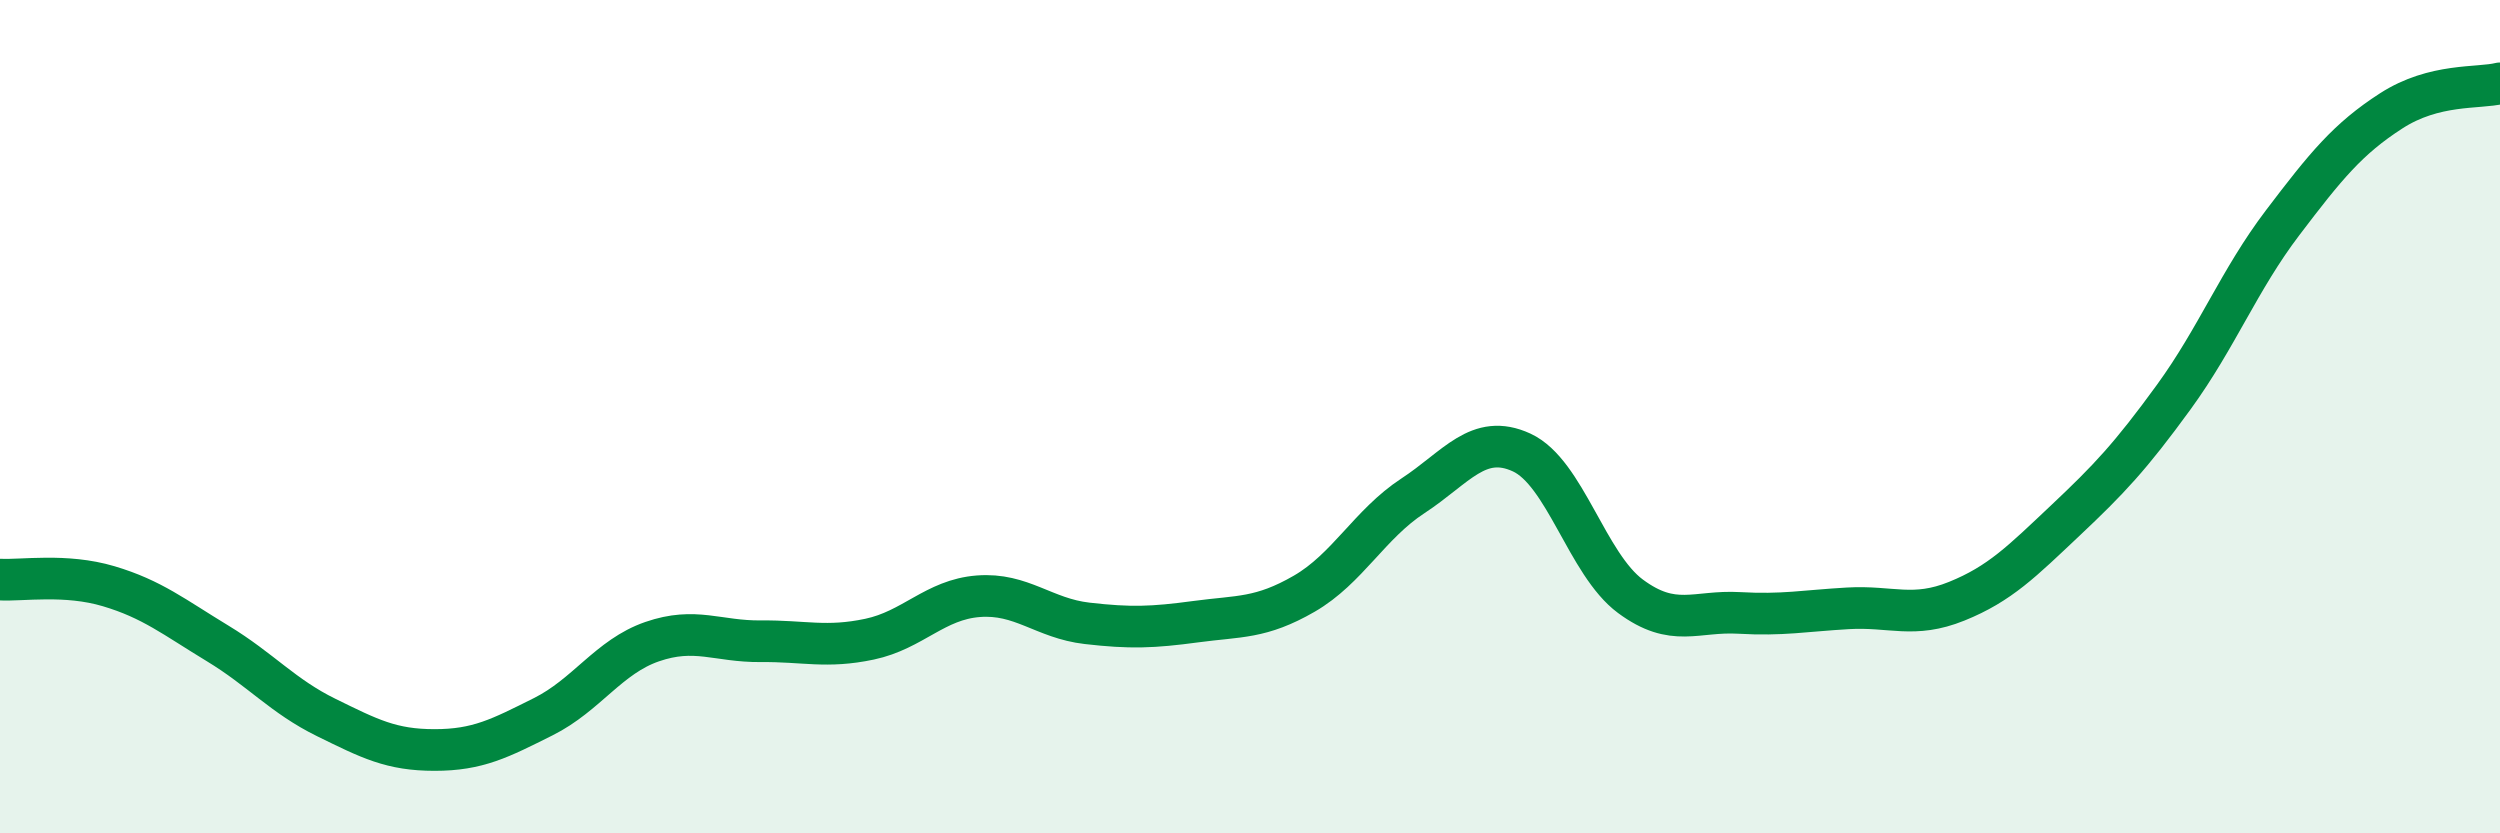
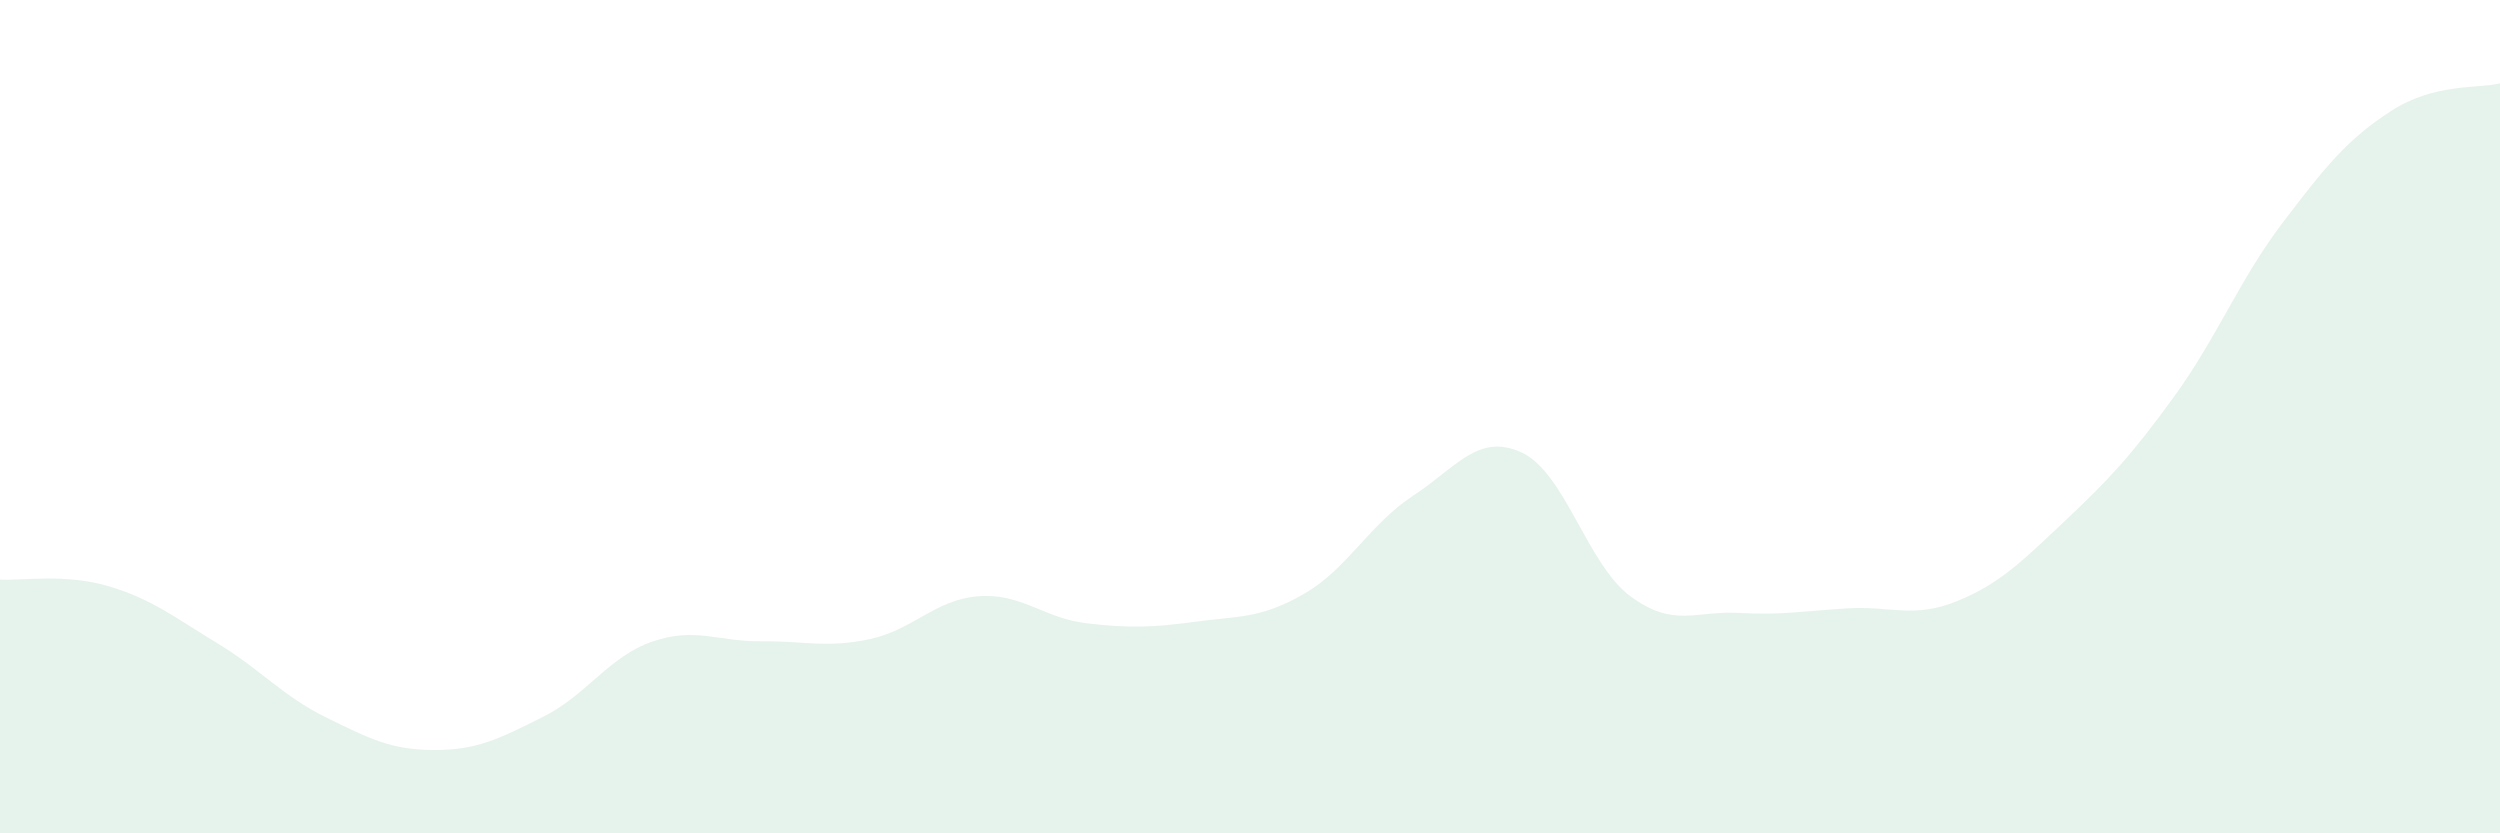
<svg xmlns="http://www.w3.org/2000/svg" width="60" height="20" viewBox="0 0 60 20">
  <path d="M 0,13.91 C 0.52,13.94 1.57,13.76 2.61,14.07 C 3.65,14.38 4.18,14.81 5.22,15.44 C 6.26,16.07 6.79,16.71 7.83,17.22 C 8.87,17.73 9.39,18 10.43,18 C 11.47,18 12,17.72 13.04,17.2 C 14.08,16.68 14.61,15.76 15.65,15.4 C 16.69,15.04 17.22,15.4 18.26,15.39 C 19.3,15.38 19.83,15.56 20.87,15.34 C 21.91,15.12 22.44,14.39 23.48,14.31 C 24.52,14.23 25.05,14.84 26.09,14.96 C 27.13,15.08 27.66,15.06 28.7,14.92 C 29.74,14.78 30.26,14.85 31.3,14.25 C 32.34,13.65 32.87,12.58 33.91,11.9 C 34.95,11.22 35.48,10.38 36.52,10.86 C 37.56,11.34 38.09,13.54 39.13,14.31 C 40.17,15.08 40.7,14.65 41.74,14.71 C 42.78,14.77 43.31,14.66 44.35,14.6 C 45.39,14.54 45.92,14.85 46.96,14.43 C 48,14.01 48.53,13.47 49.57,12.49 C 50.61,11.51 51.13,10.96 52.17,9.53 C 53.21,8.1 53.74,6.72 54.78,5.35 C 55.82,3.98 56.35,3.33 57.39,2.66 C 58.43,1.99 59.48,2.13 60,2L60 20L0 20Z" fill="#008740" opacity="0.1" stroke-linecap="round" stroke-linejoin="round" />
-   <path d="M 0,13.91 C 0.52,13.94 1.57,13.76 2.61,14.07 C 3.65,14.38 4.18,14.81 5.22,15.44 C 6.26,16.07 6.79,16.71 7.83,17.22 C 8.87,17.73 9.39,18 10.43,18 C 11.47,18 12,17.72 13.04,17.2 C 14.08,16.68 14.61,15.76 15.65,15.4 C 16.69,15.04 17.22,15.4 18.26,15.39 C 19.3,15.38 19.83,15.56 20.87,15.34 C 21.91,15.12 22.44,14.39 23.48,14.31 C 24.52,14.23 25.05,14.84 26.09,14.96 C 27.13,15.08 27.66,15.06 28.7,14.92 C 29.74,14.78 30.26,14.85 31.3,14.25 C 32.34,13.65 32.87,12.58 33.91,11.9 C 34.95,11.22 35.48,10.38 36.52,10.86 C 37.56,11.34 38.09,13.54 39.13,14.31 C 40.17,15.08 40.7,14.65 41.74,14.71 C 42.78,14.77 43.31,14.66 44.35,14.6 C 45.39,14.54 45.92,14.85 46.96,14.43 C 48,14.01 48.53,13.47 49.57,12.49 C 50.61,11.51 51.13,10.96 52.17,9.53 C 53.21,8.1 53.74,6.72 54.78,5.35 C 55.82,3.98 56.35,3.33 57.39,2.66 C 58.43,1.99 59.48,2.13 60,2" stroke="#008740" stroke-width="1" fill="none" stroke-linecap="round" stroke-linejoin="round" />
</svg>